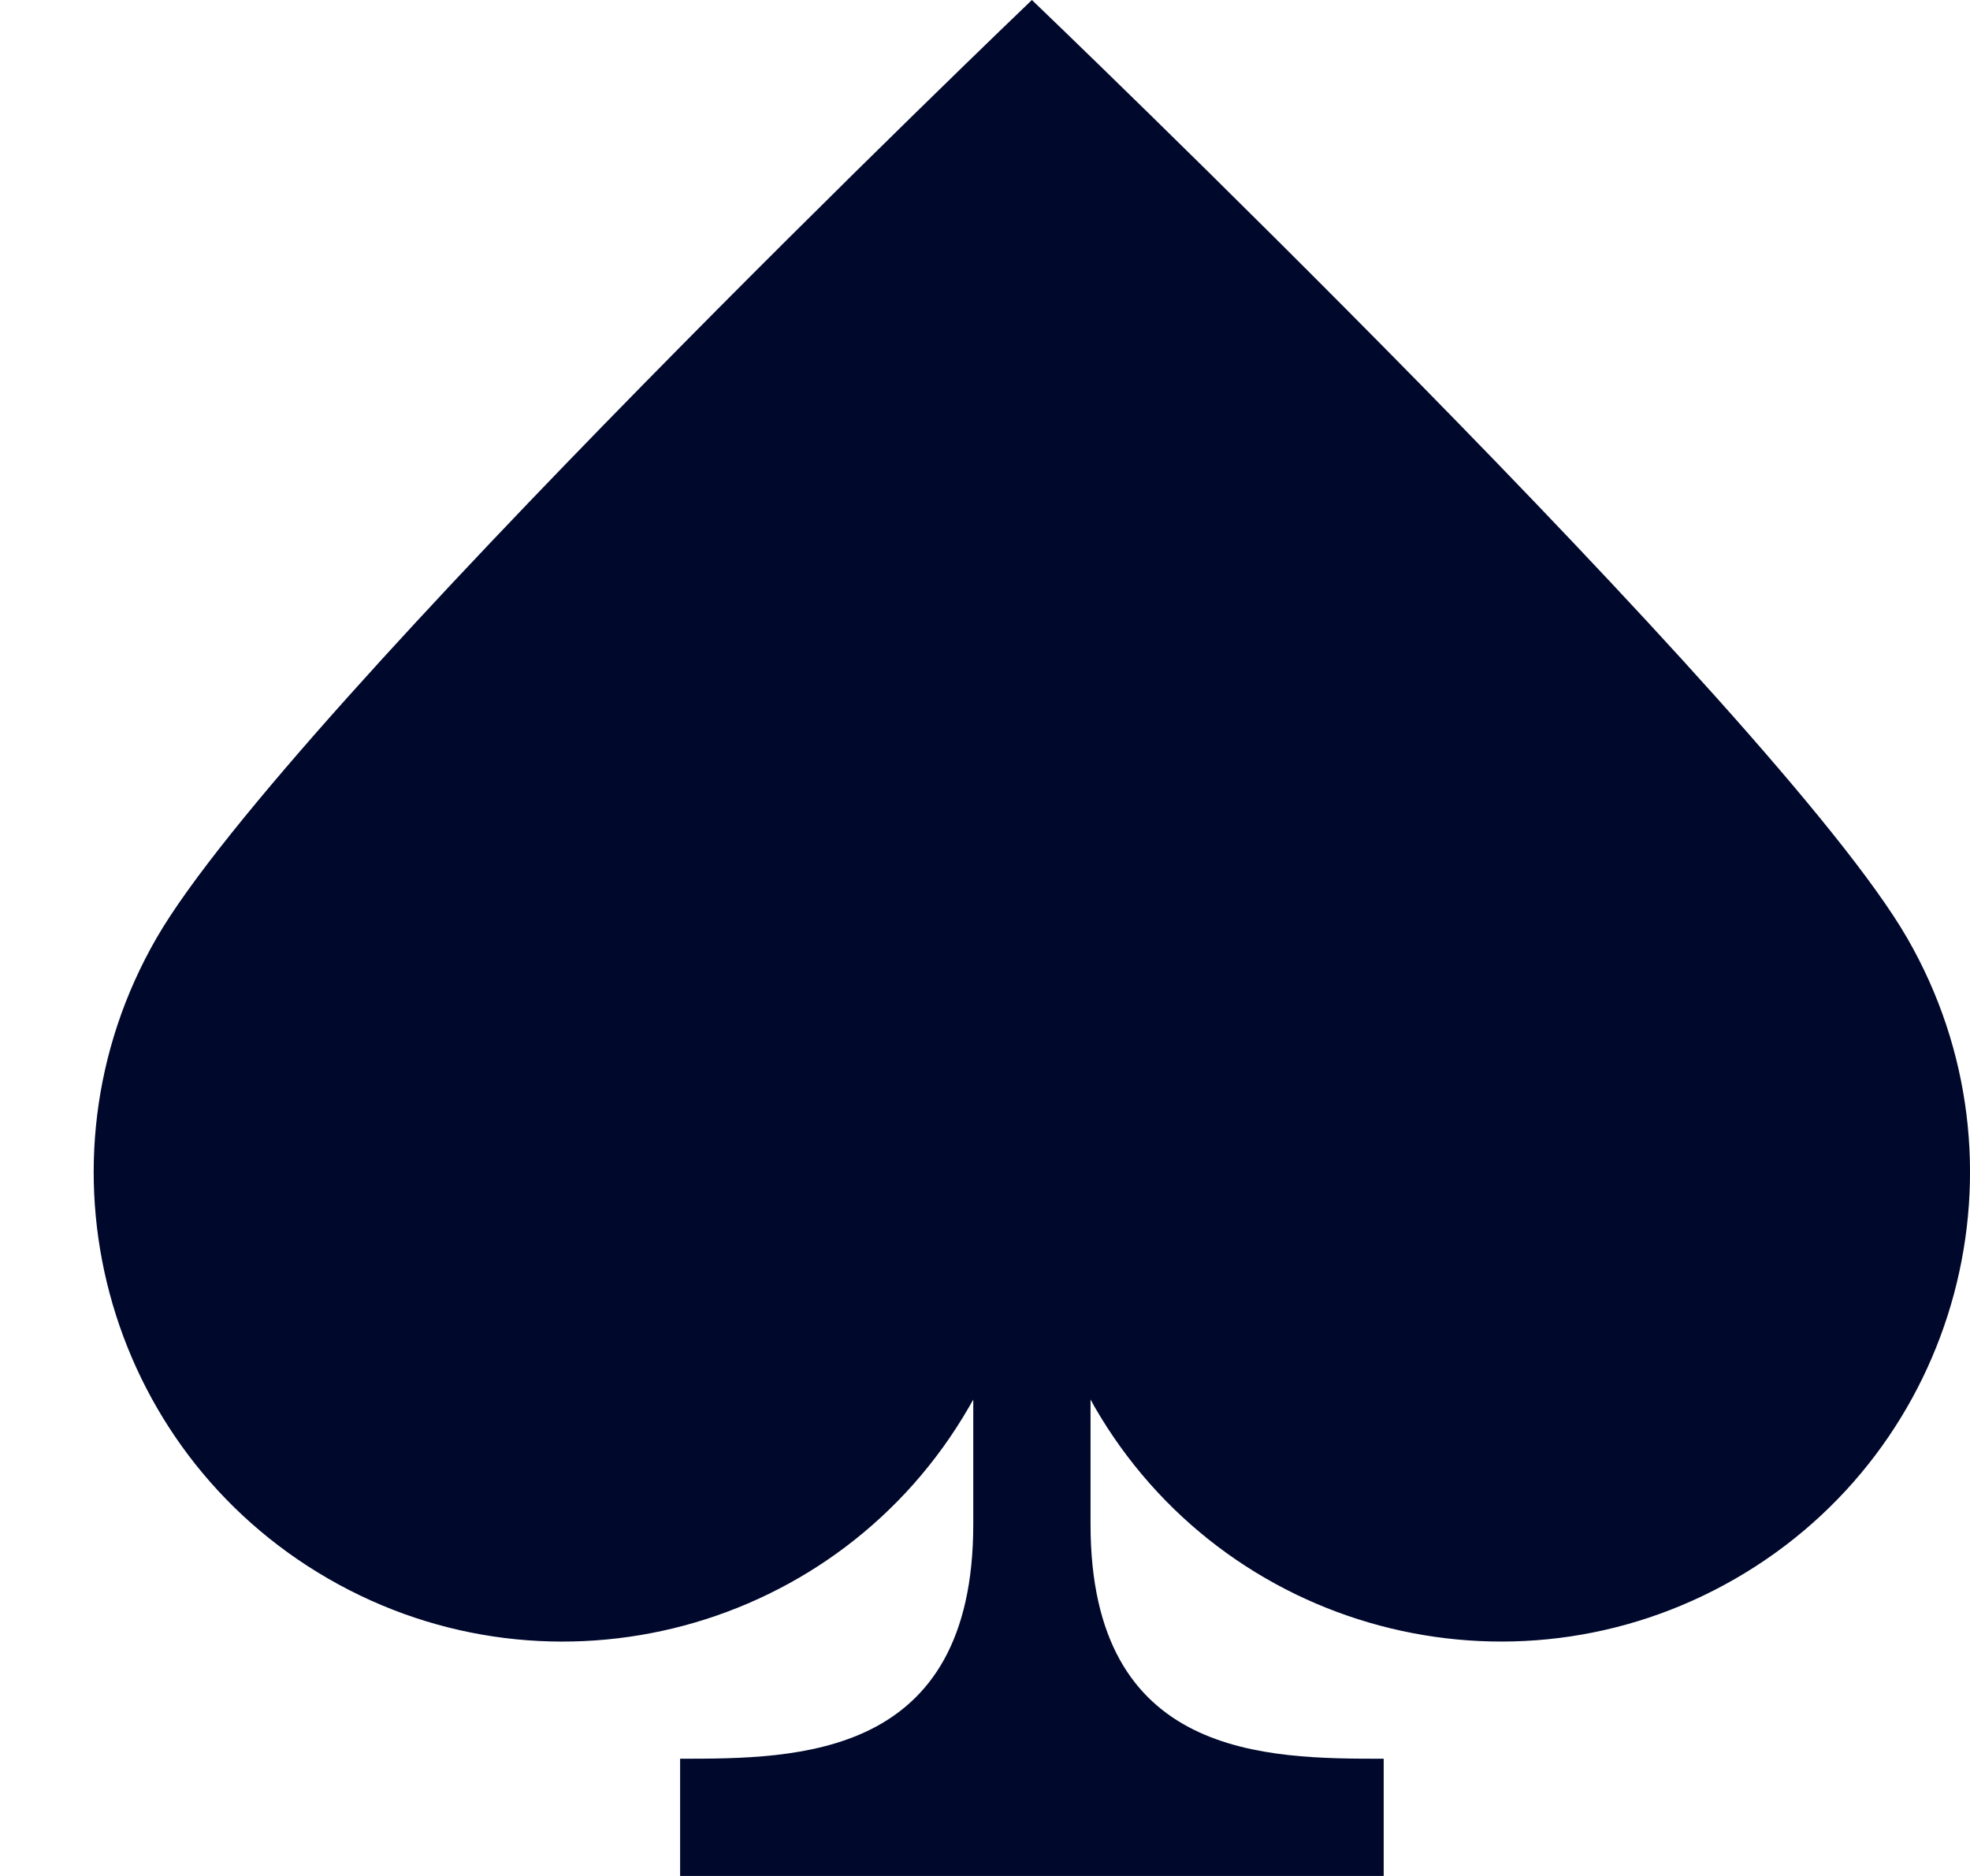
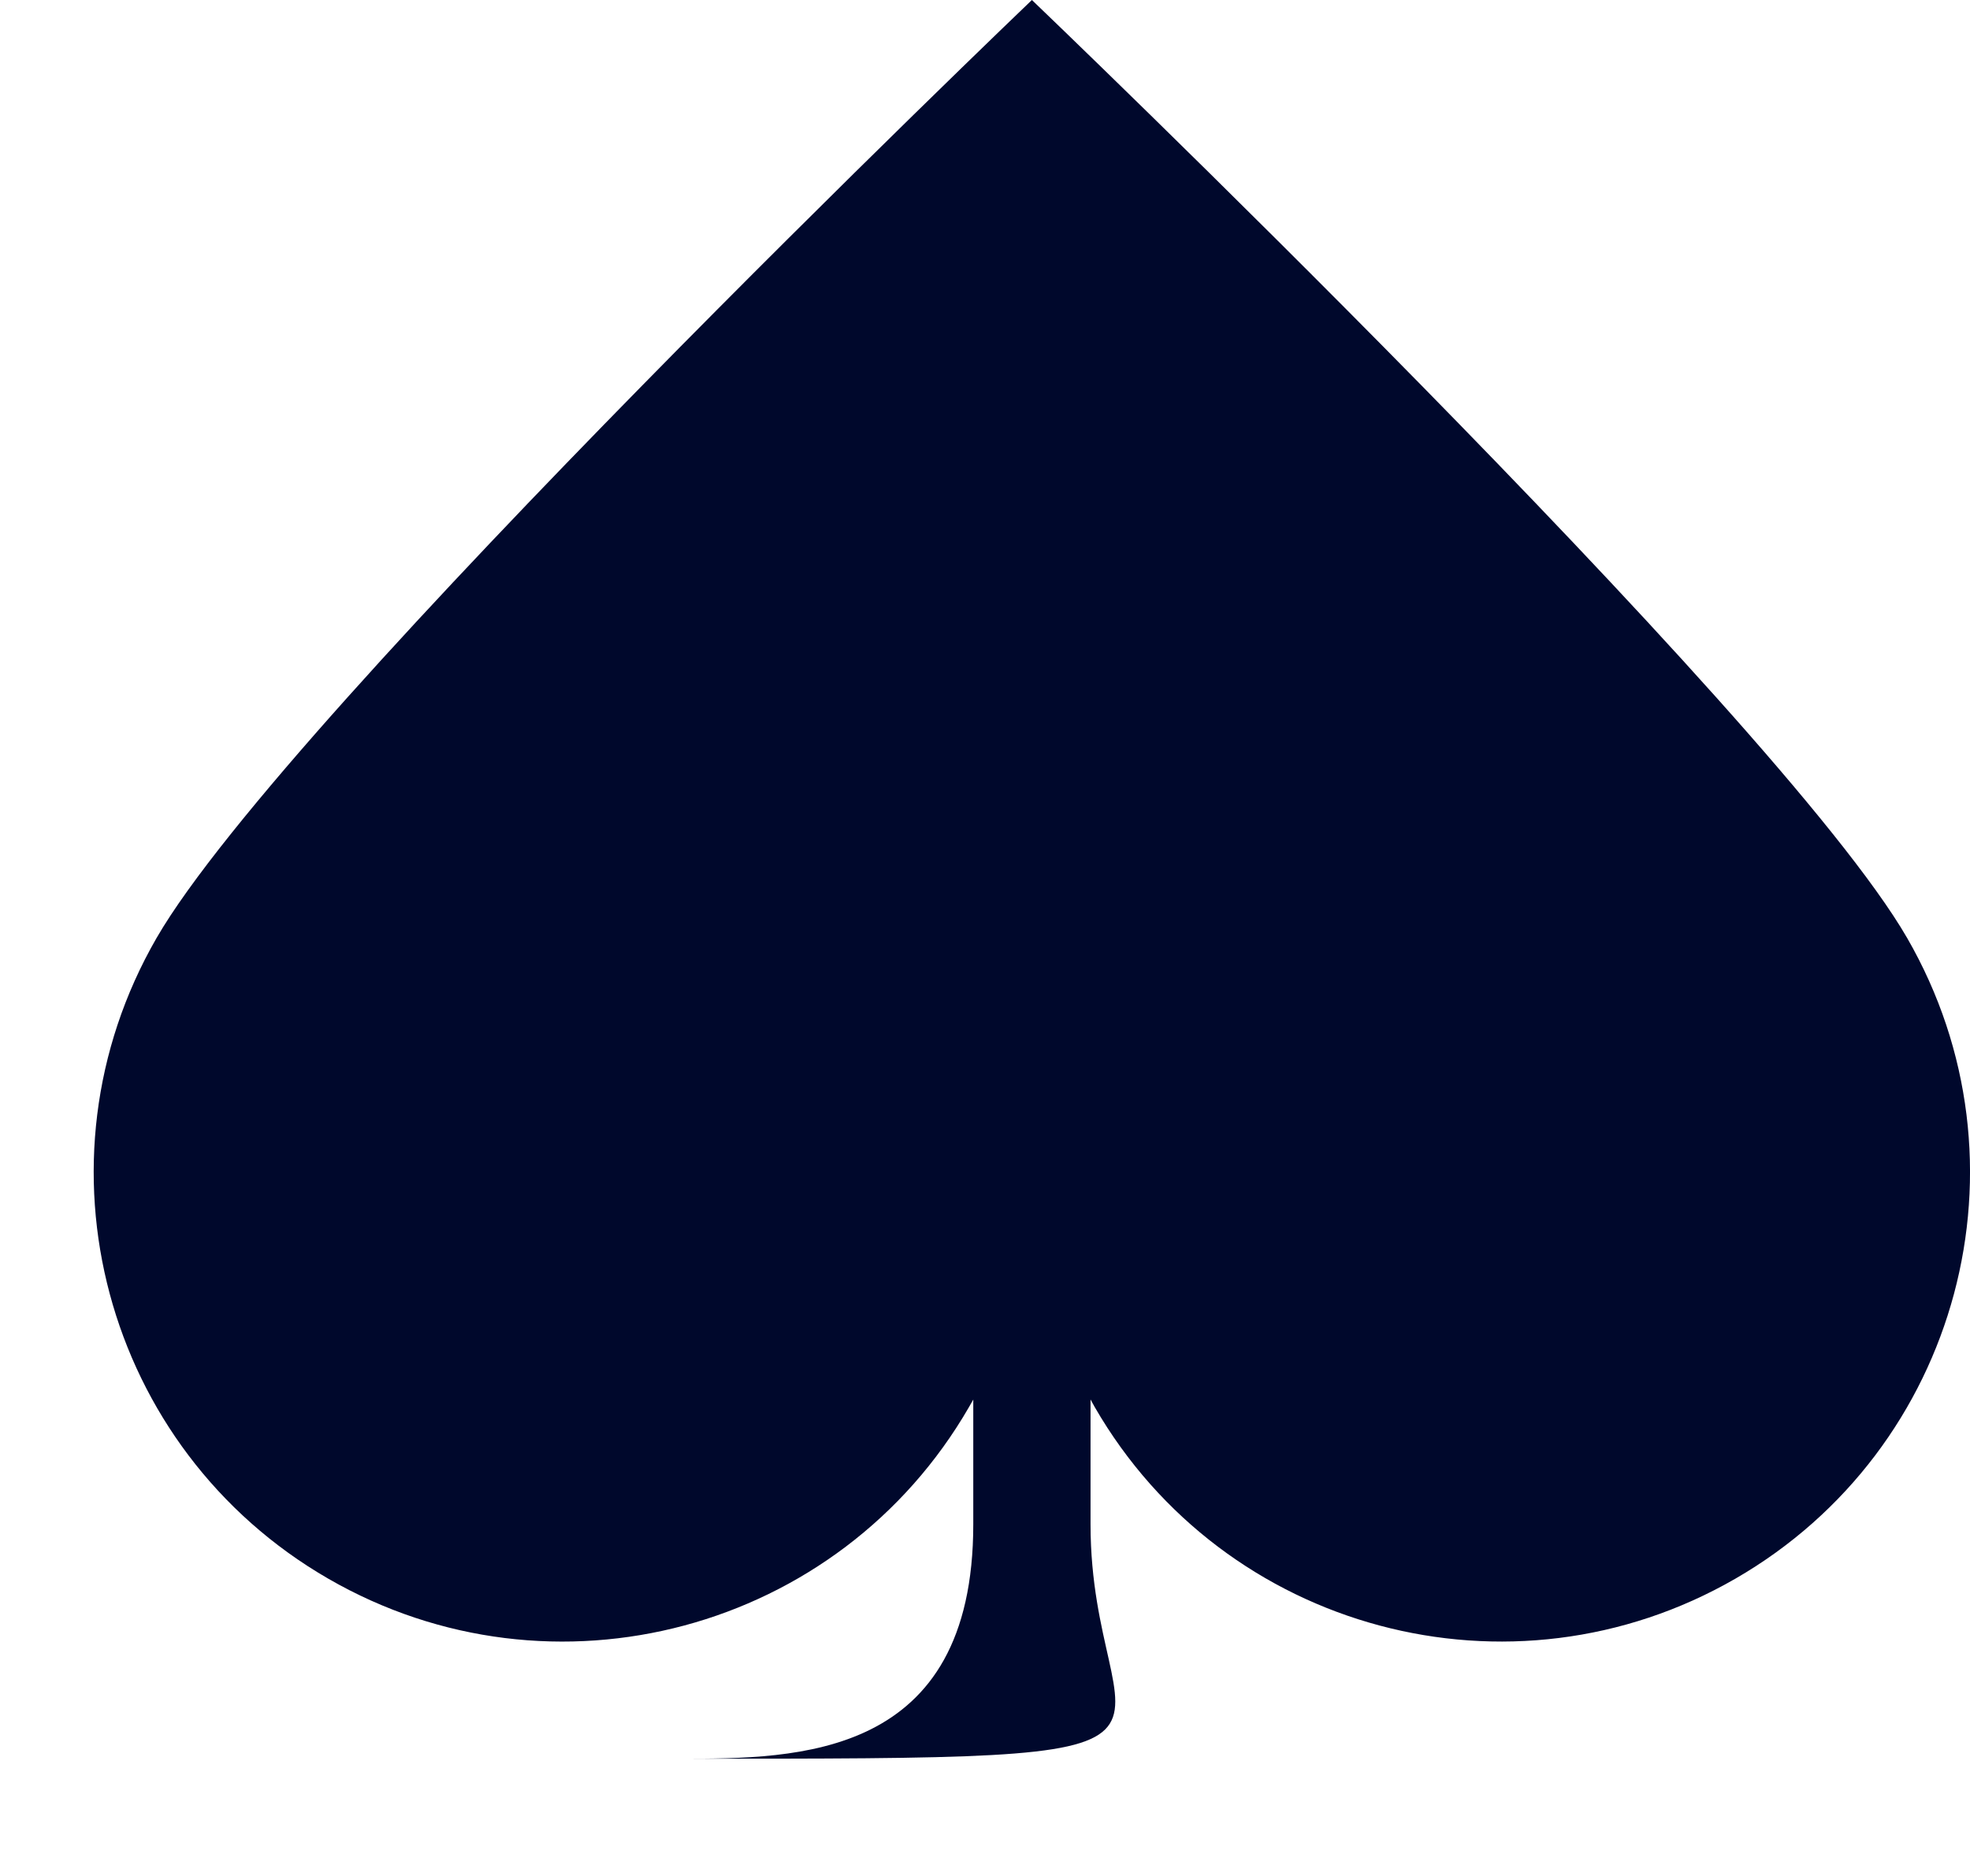
<svg xmlns="http://www.w3.org/2000/svg" width="21" height="20" viewBox="0 0 21 20" fill="none">
-   <path d="M18.5 16.83C20.891 15.45 21.71 12.392 20.33 10C18.949 7.609 11 0 11 0C10.986 0.013 3.049 7.611 1.669 10C0.289 12.392 1.108 15.45 3.5 16.831C5.891 18.211 8.949 17.392 10.33 15C10.345 14.974 10.36 14.947 10.375 14.921V16.25C10.375 18.75 8.5 18.75 7.25 18.75V20H14.75V18.75C13.5 18.75 11.625 18.75 11.625 16.25V14.92C11.639 14.947 11.654 14.974 11.669 15C13.05 17.392 16.108 18.211 18.5 16.83Z" fill="#00082C" />
+   <path d="M18.5 16.83C20.891 15.45 21.71 12.392 20.33 10C18.949 7.609 11 0 11 0C10.986 0.013 3.049 7.611 1.669 10C0.289 12.392 1.108 15.45 3.5 16.831C5.891 18.211 8.949 17.392 10.33 15C10.345 14.974 10.36 14.947 10.375 14.921V16.25C10.375 18.75 8.5 18.75 7.25 18.75V20V18.75C13.5 18.75 11.625 18.75 11.625 16.25V14.92C11.639 14.947 11.654 14.974 11.669 15C13.05 17.392 16.108 18.211 18.5 16.83Z" fill="#00082C" />
</svg>